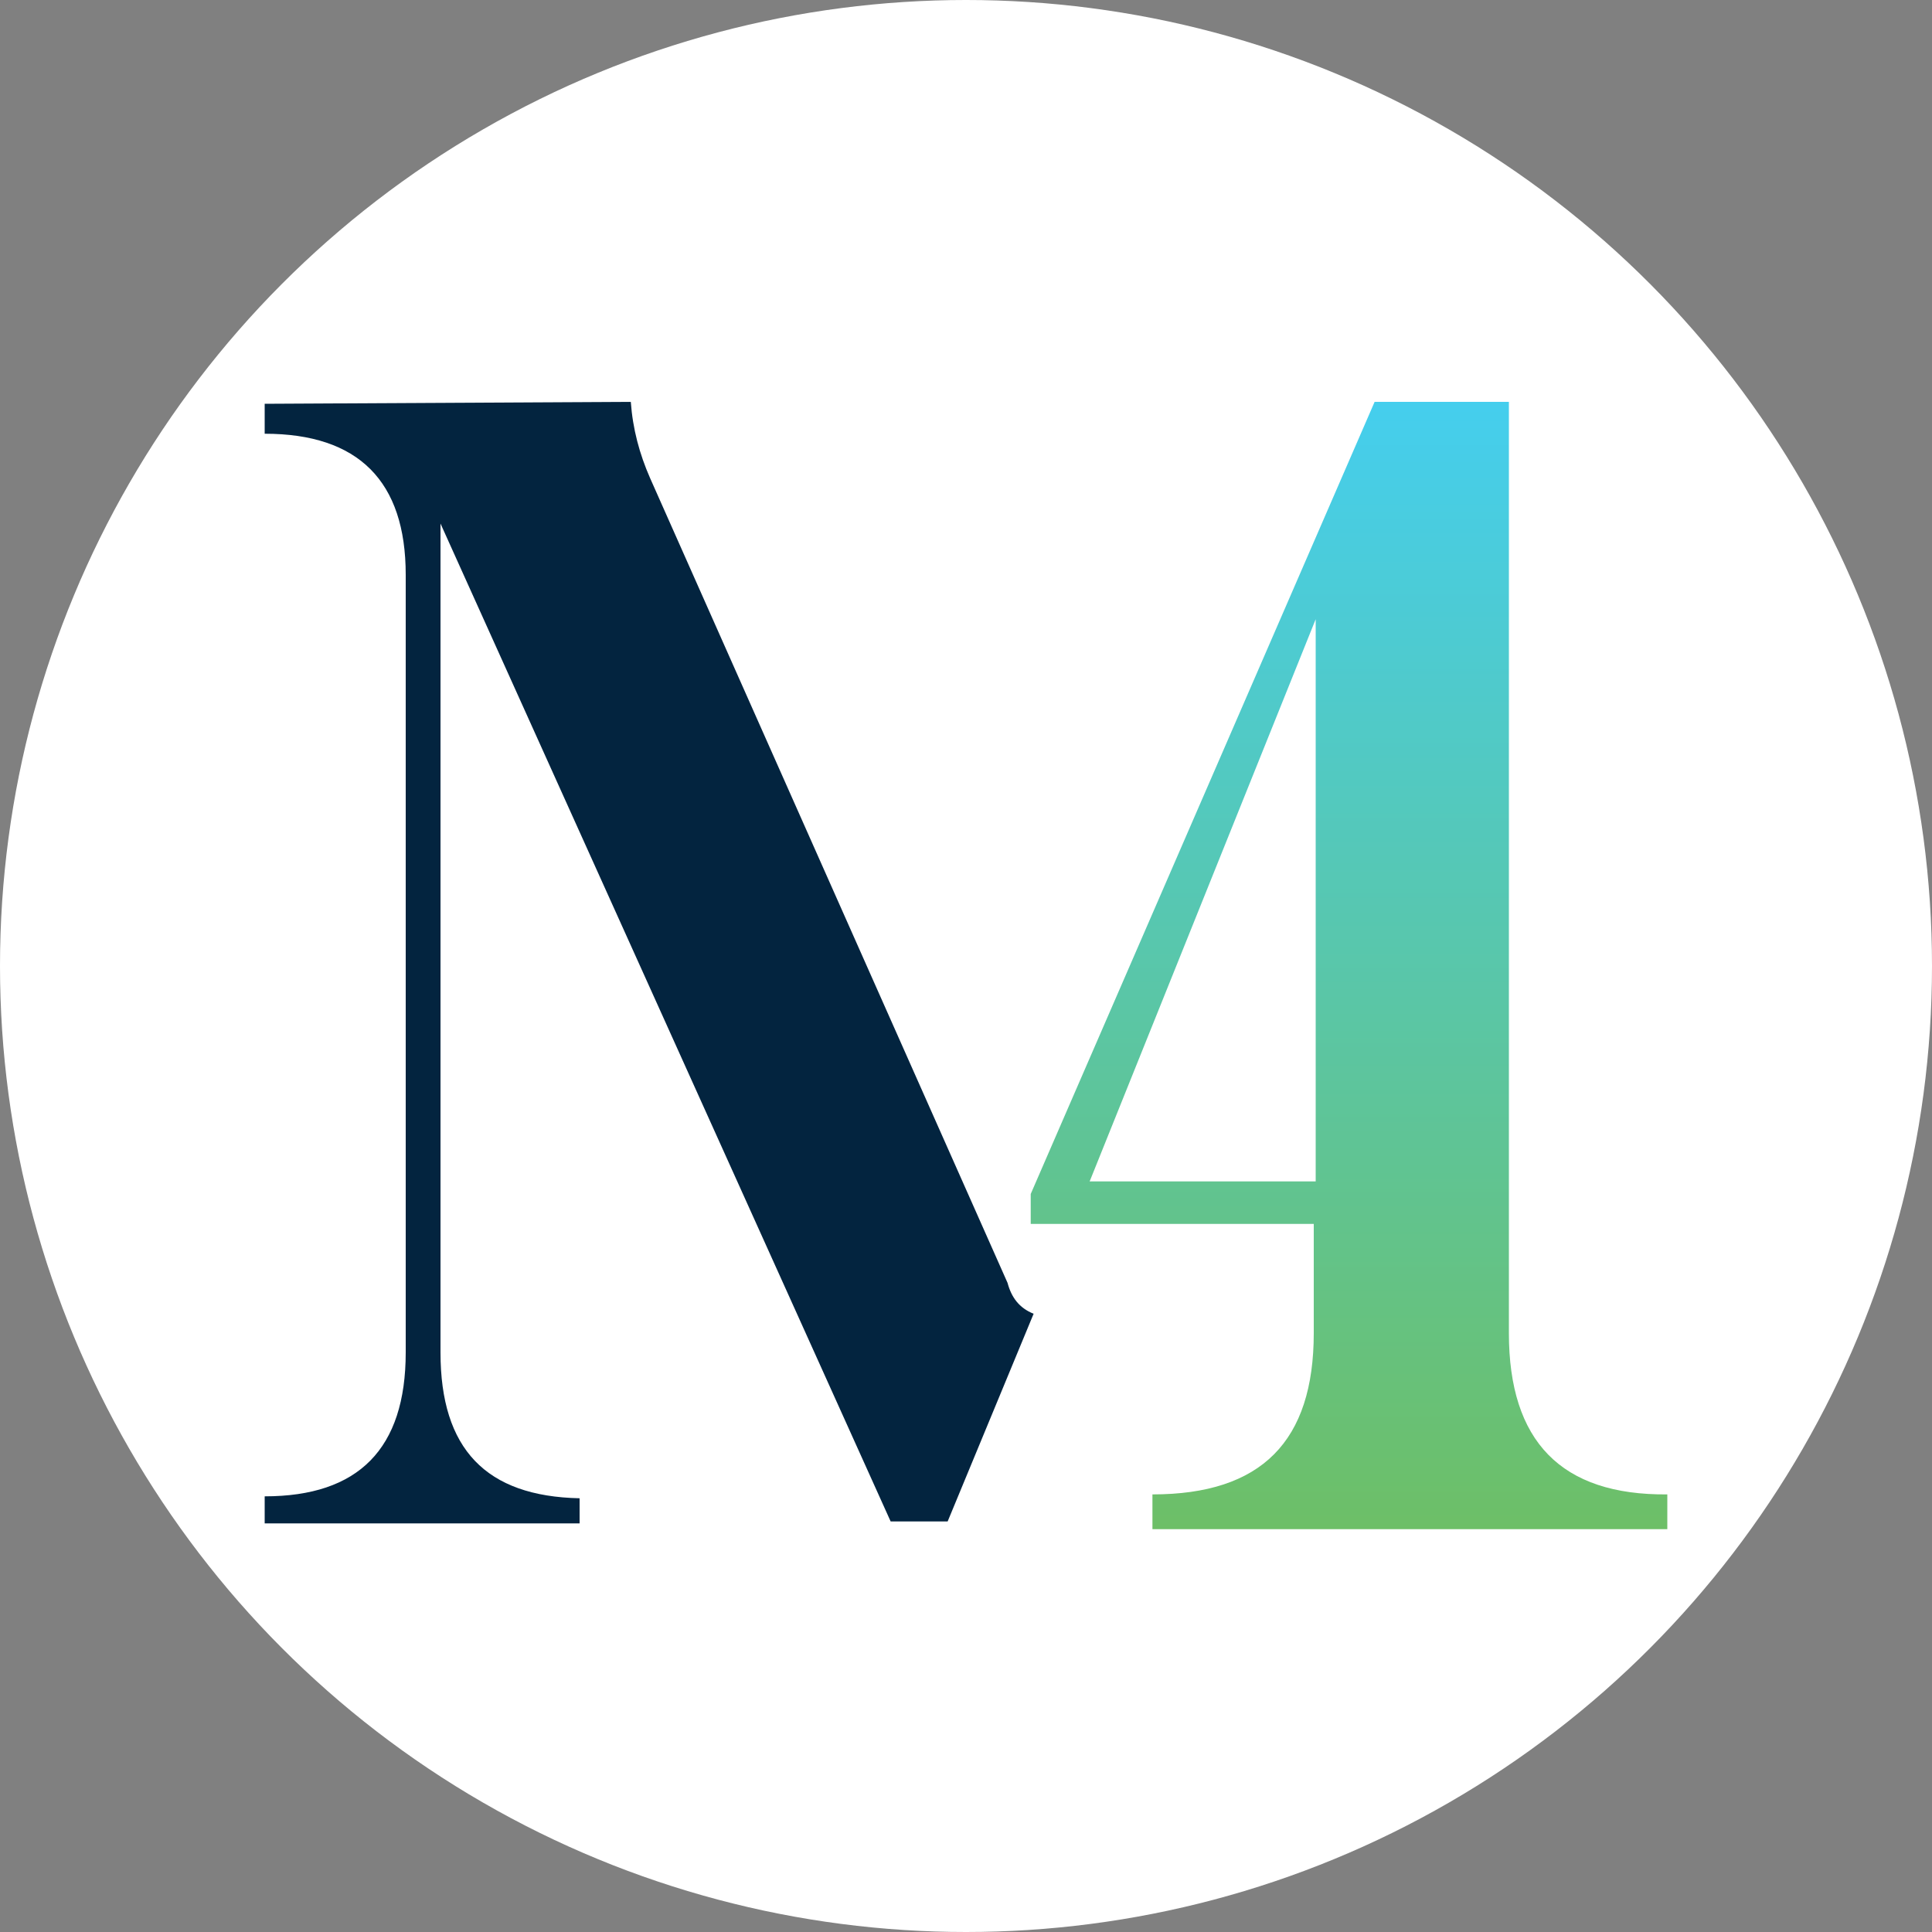
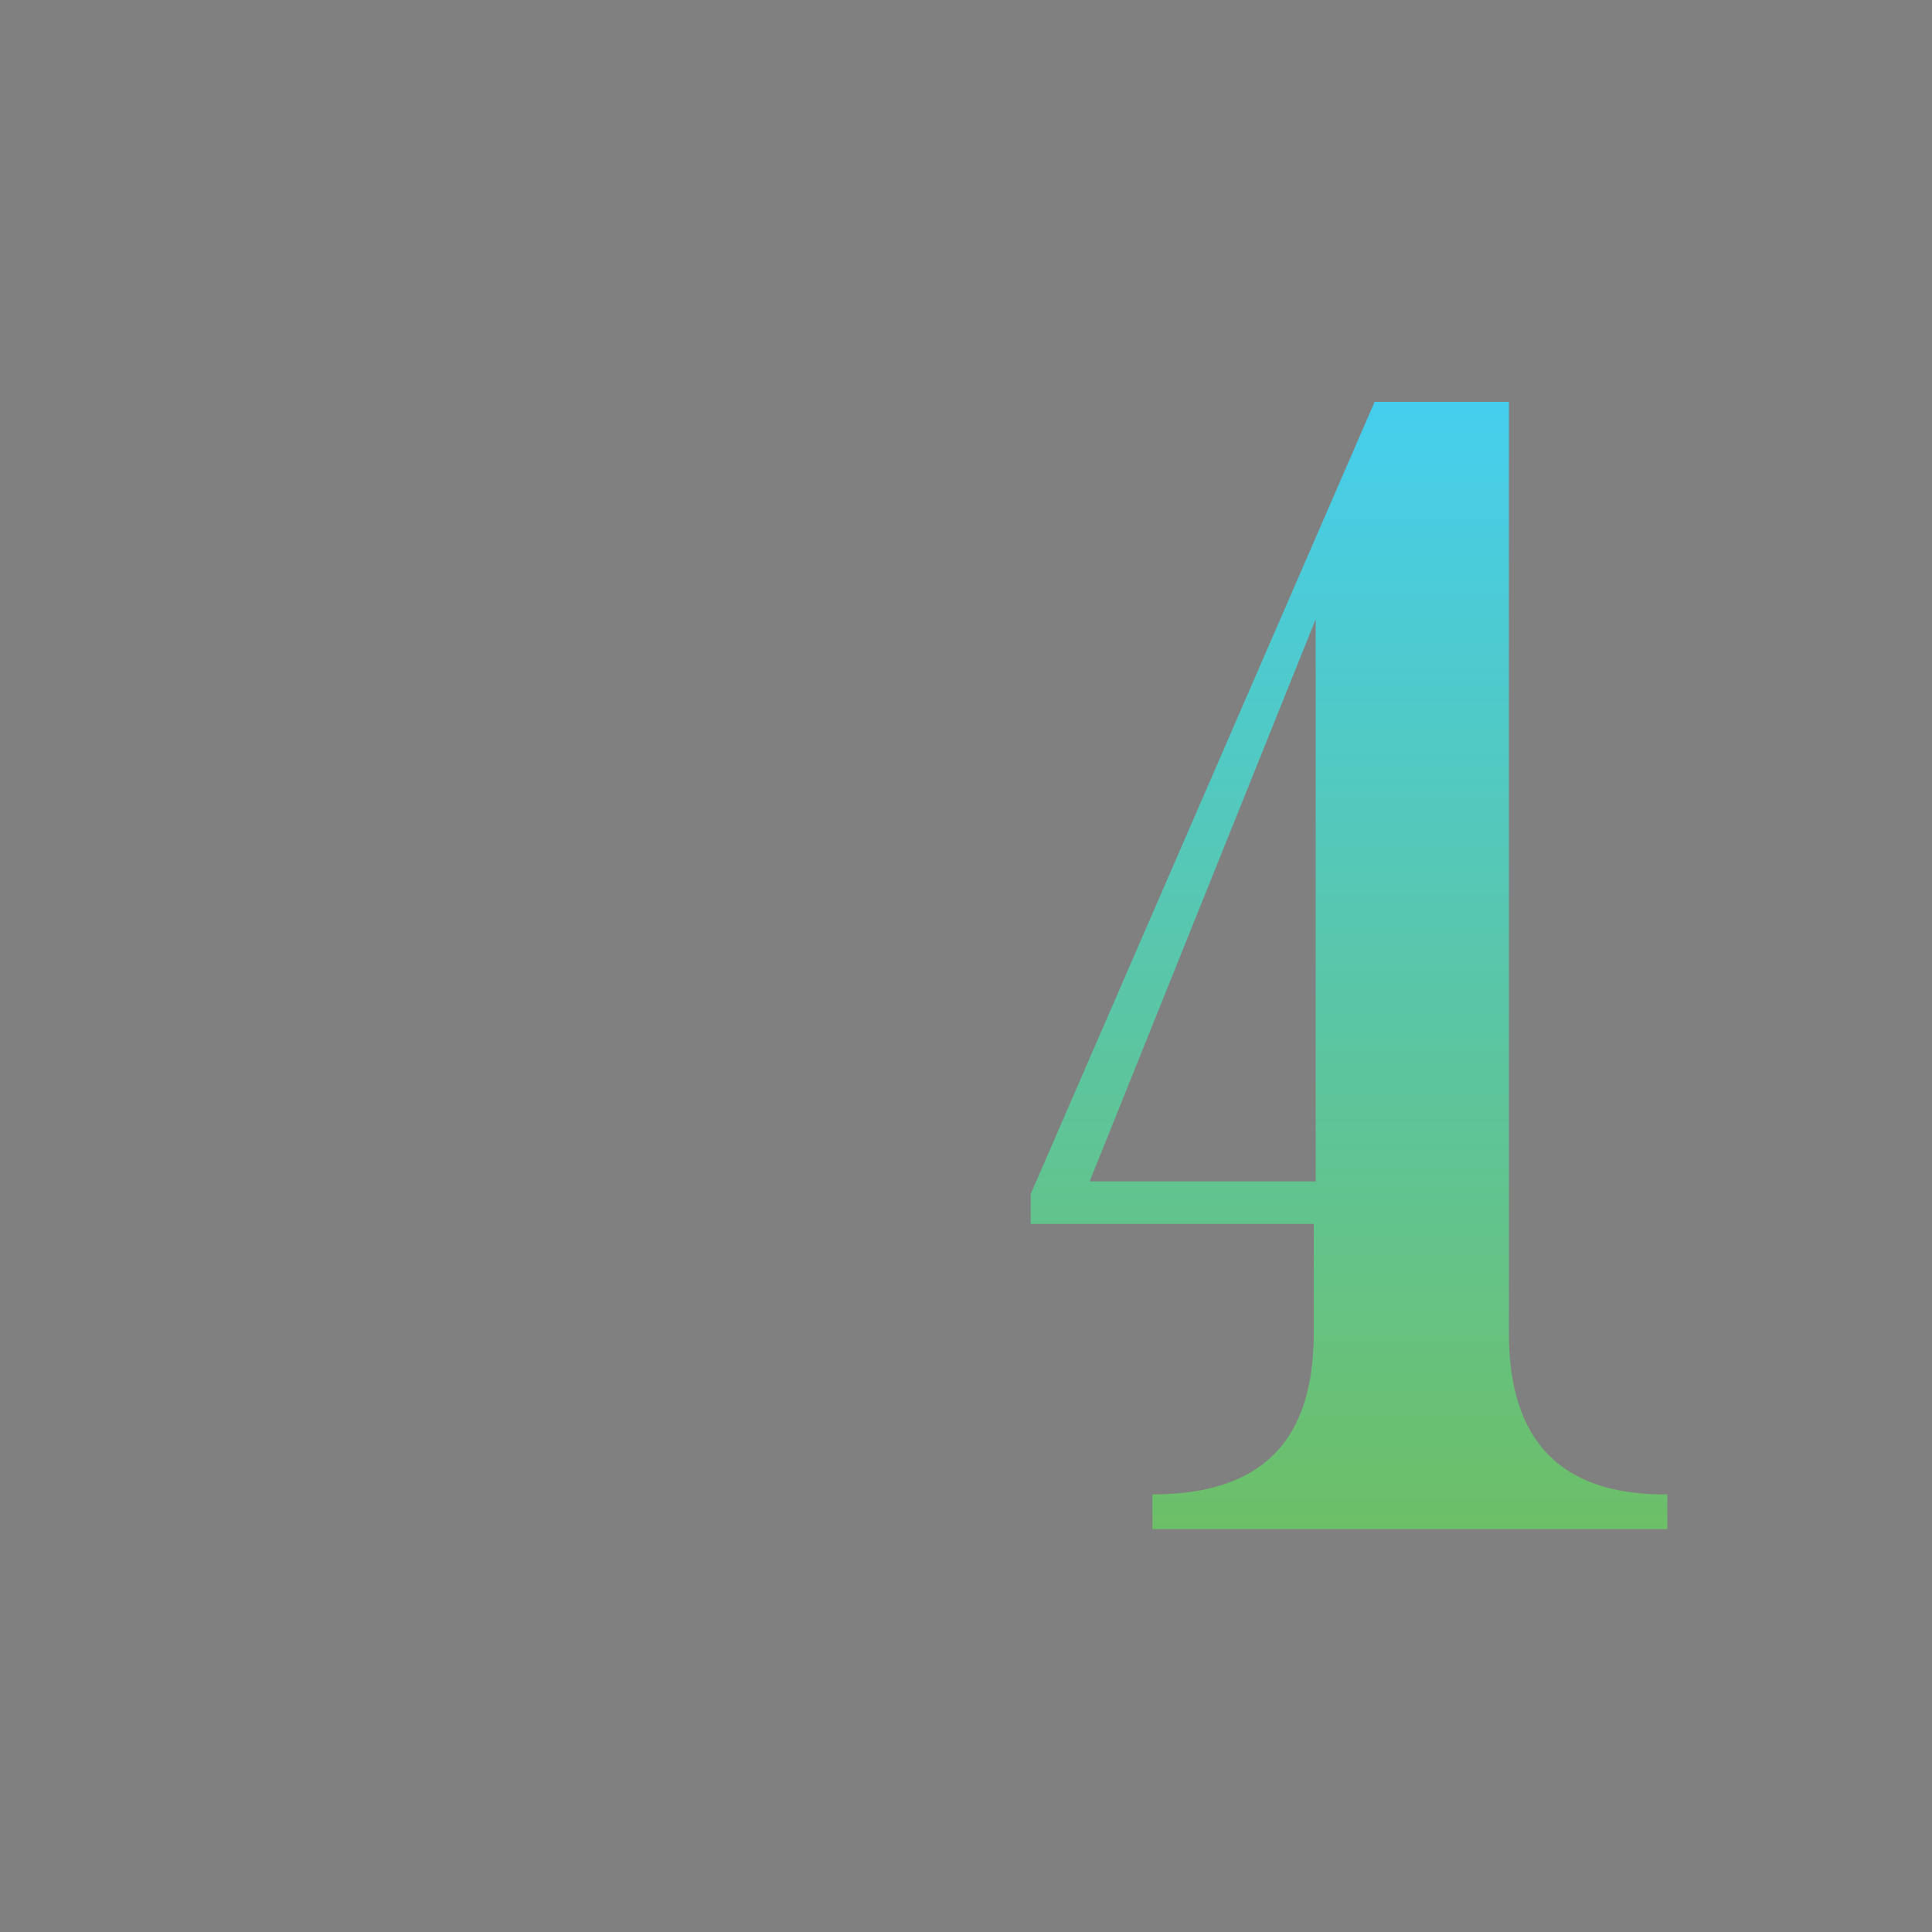
<svg xmlns="http://www.w3.org/2000/svg" version="1.1" id="Layer_1" x="0px" y="0px" width="200px" height="200px" viewBox="0 0 200 200" style="enable-background:new 0 0 200 200;" xml:space="preserve">
  <rect x="0" y="0" width="200" height="200" fill="#808080" stroke="none" />
-   <circle style="fill:#FFFFFF;" cx="100" cy="100" r="100" />
-   <path style="fill:#03243F;" d="M104.3,132.8l-37-83.3c-1.1-2.5-1.8-5.1-2-7.9l-37.9,0.2v3.1c9.7,0,14.6,4.9,14.6,14.6V140  c0,10-4.9,14.9-14.6,14.9v2.8H60v-2.6c-9.7-0.2-14.4-5.1-14.4-15.1V54.2l46.6,103.3h5.9L107,136  C105.5,135.4,104.7,134.3,104.3,132.8" />
  <linearGradient id="SVGID_1_" gradientUnits="userSpaceOnUse" x1="-828.312" y1="591.012" x2="-828.312" y2="589.374" gradientTransform="matrix(40.321 0 0 -71.22 33538.016 42133.504)">
    <stop offset="0" style="stop-color:#45CEED" />
    <stop offset="1" style="stop-color:#6DBF67" />
  </linearGradient>
  <path style="fill:url(#SVGID_1_);" d="M156.2,138v-8.4l0,0v-13.1l0,0V41.6h-13.9l-35.6,82v3.1H136V138c0,11.2-5.4,16.7-16.7,16.7  v3.6h53.3v-3.6C161.6,154.8,156.2,149.2,156.2,138 M136.2,122.3h-23.4l23.4-58.2V122.3z" />
</svg>